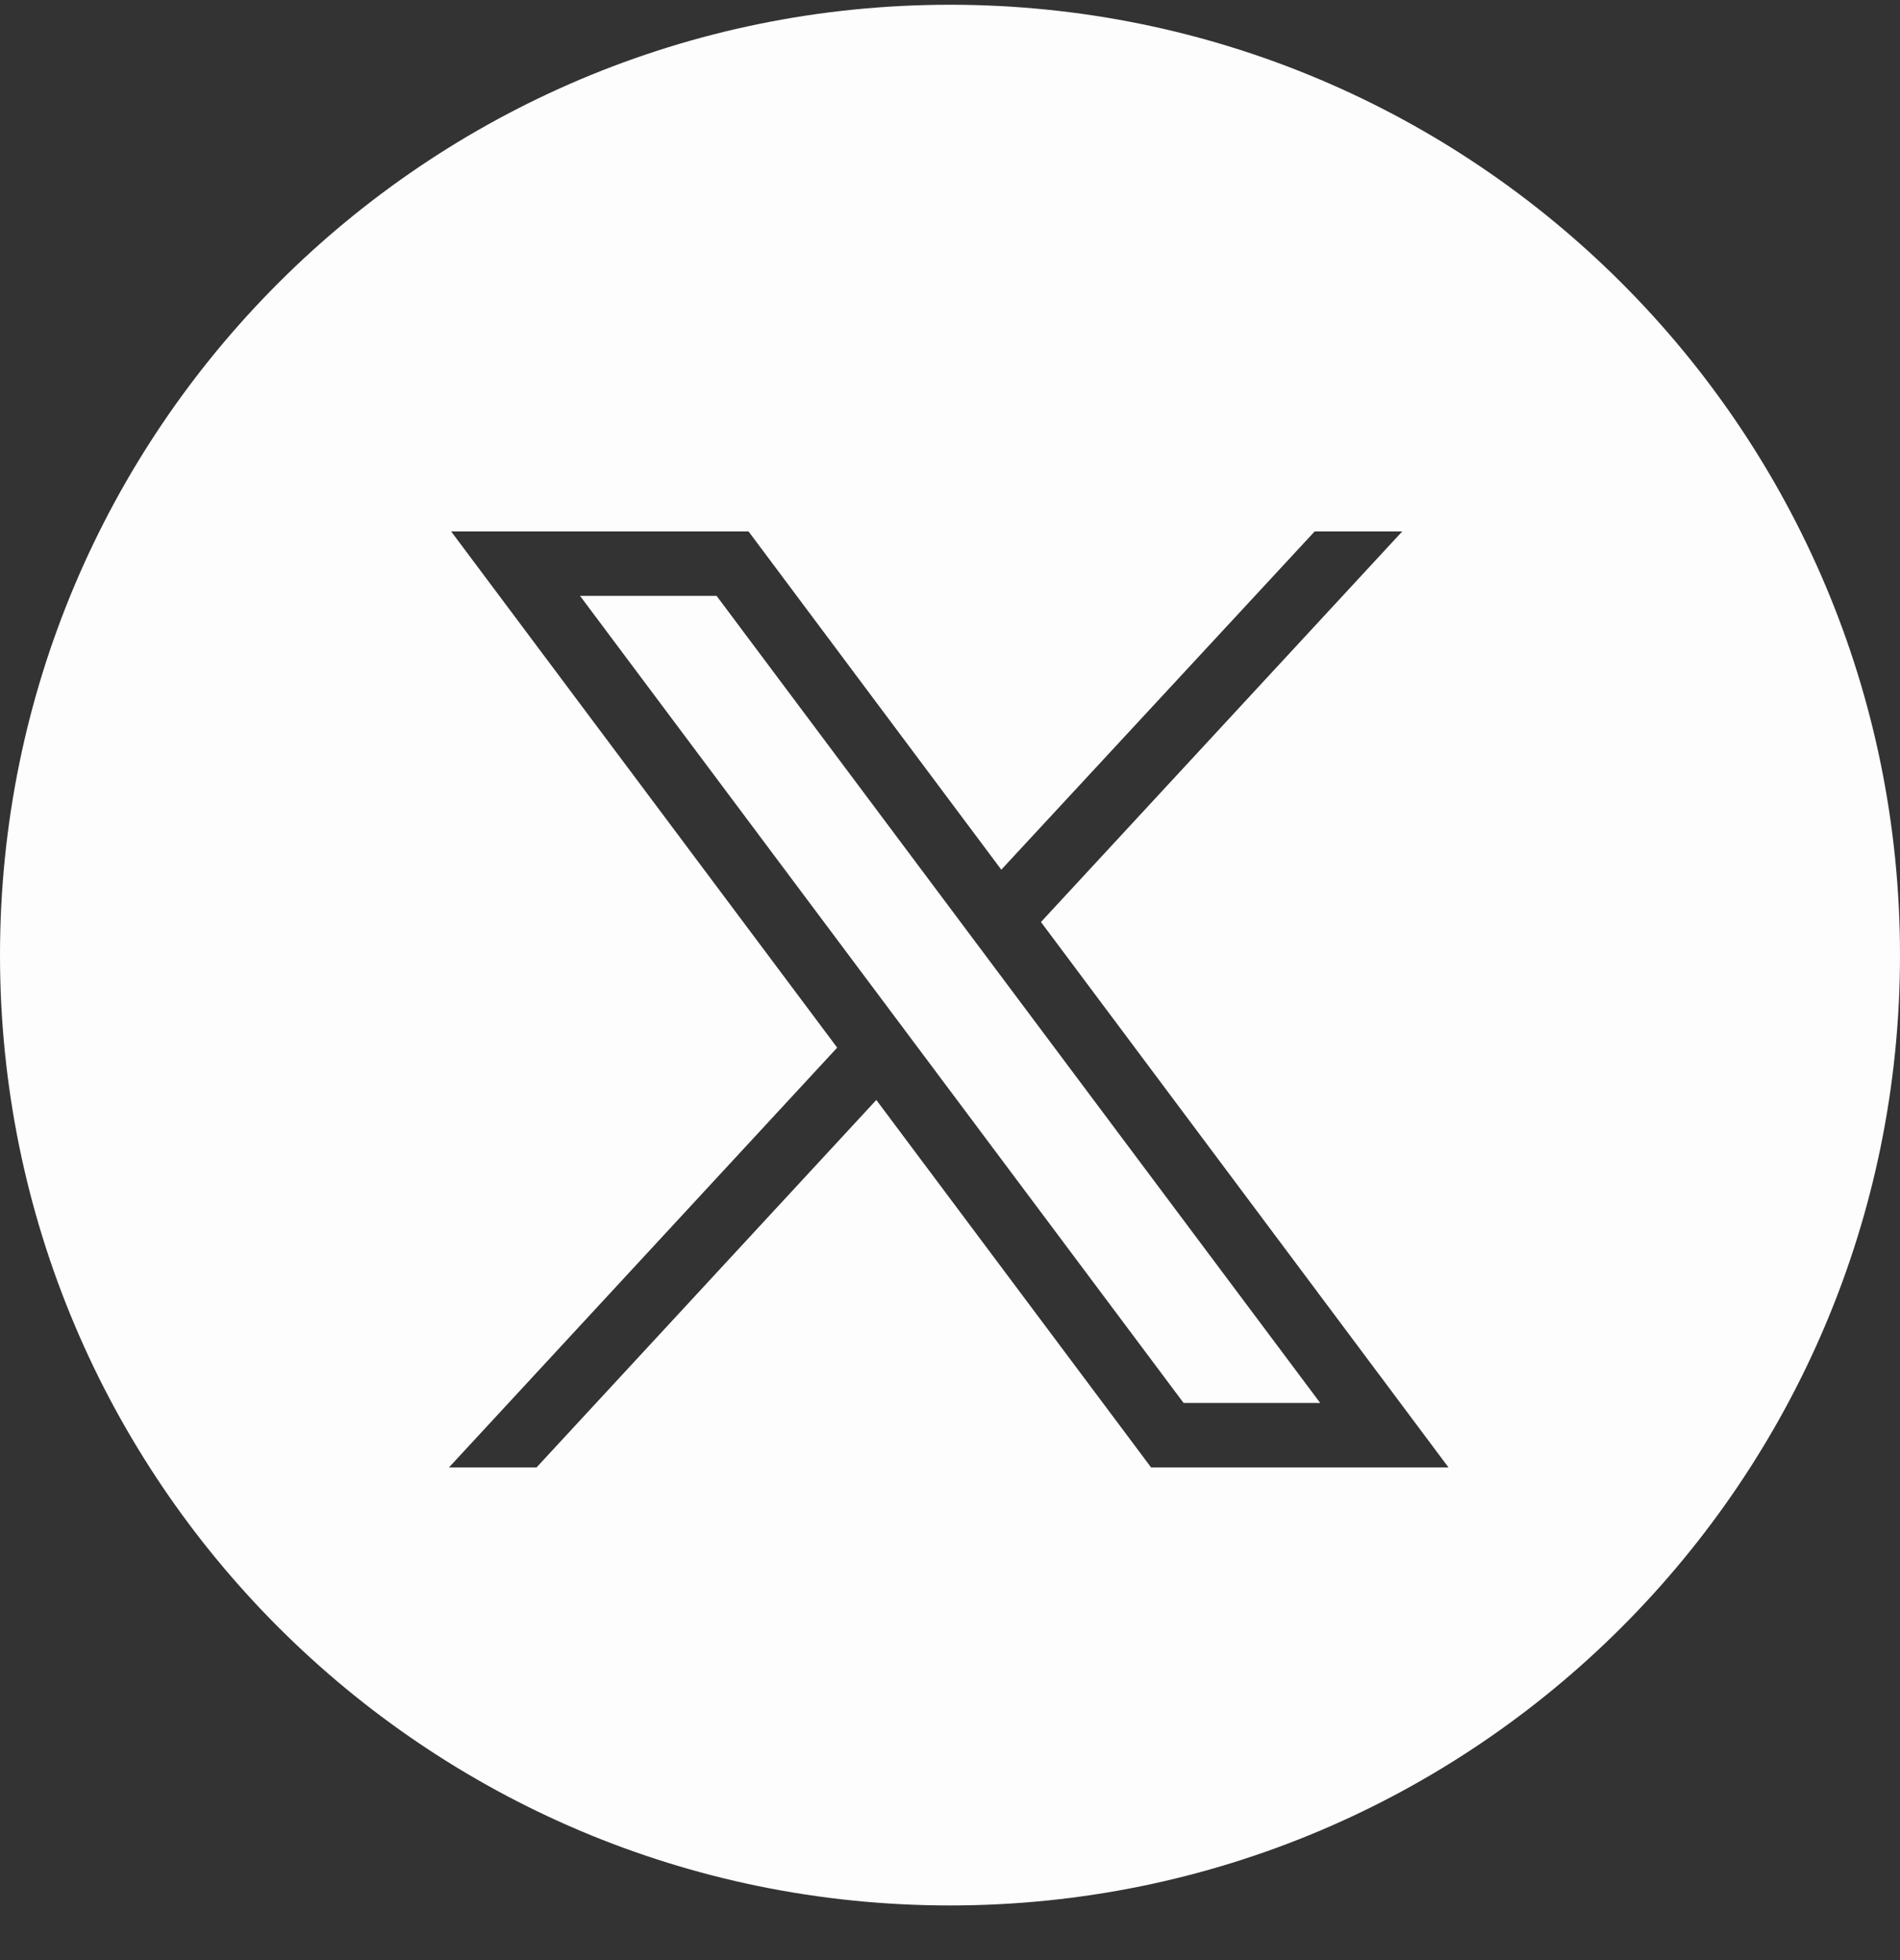
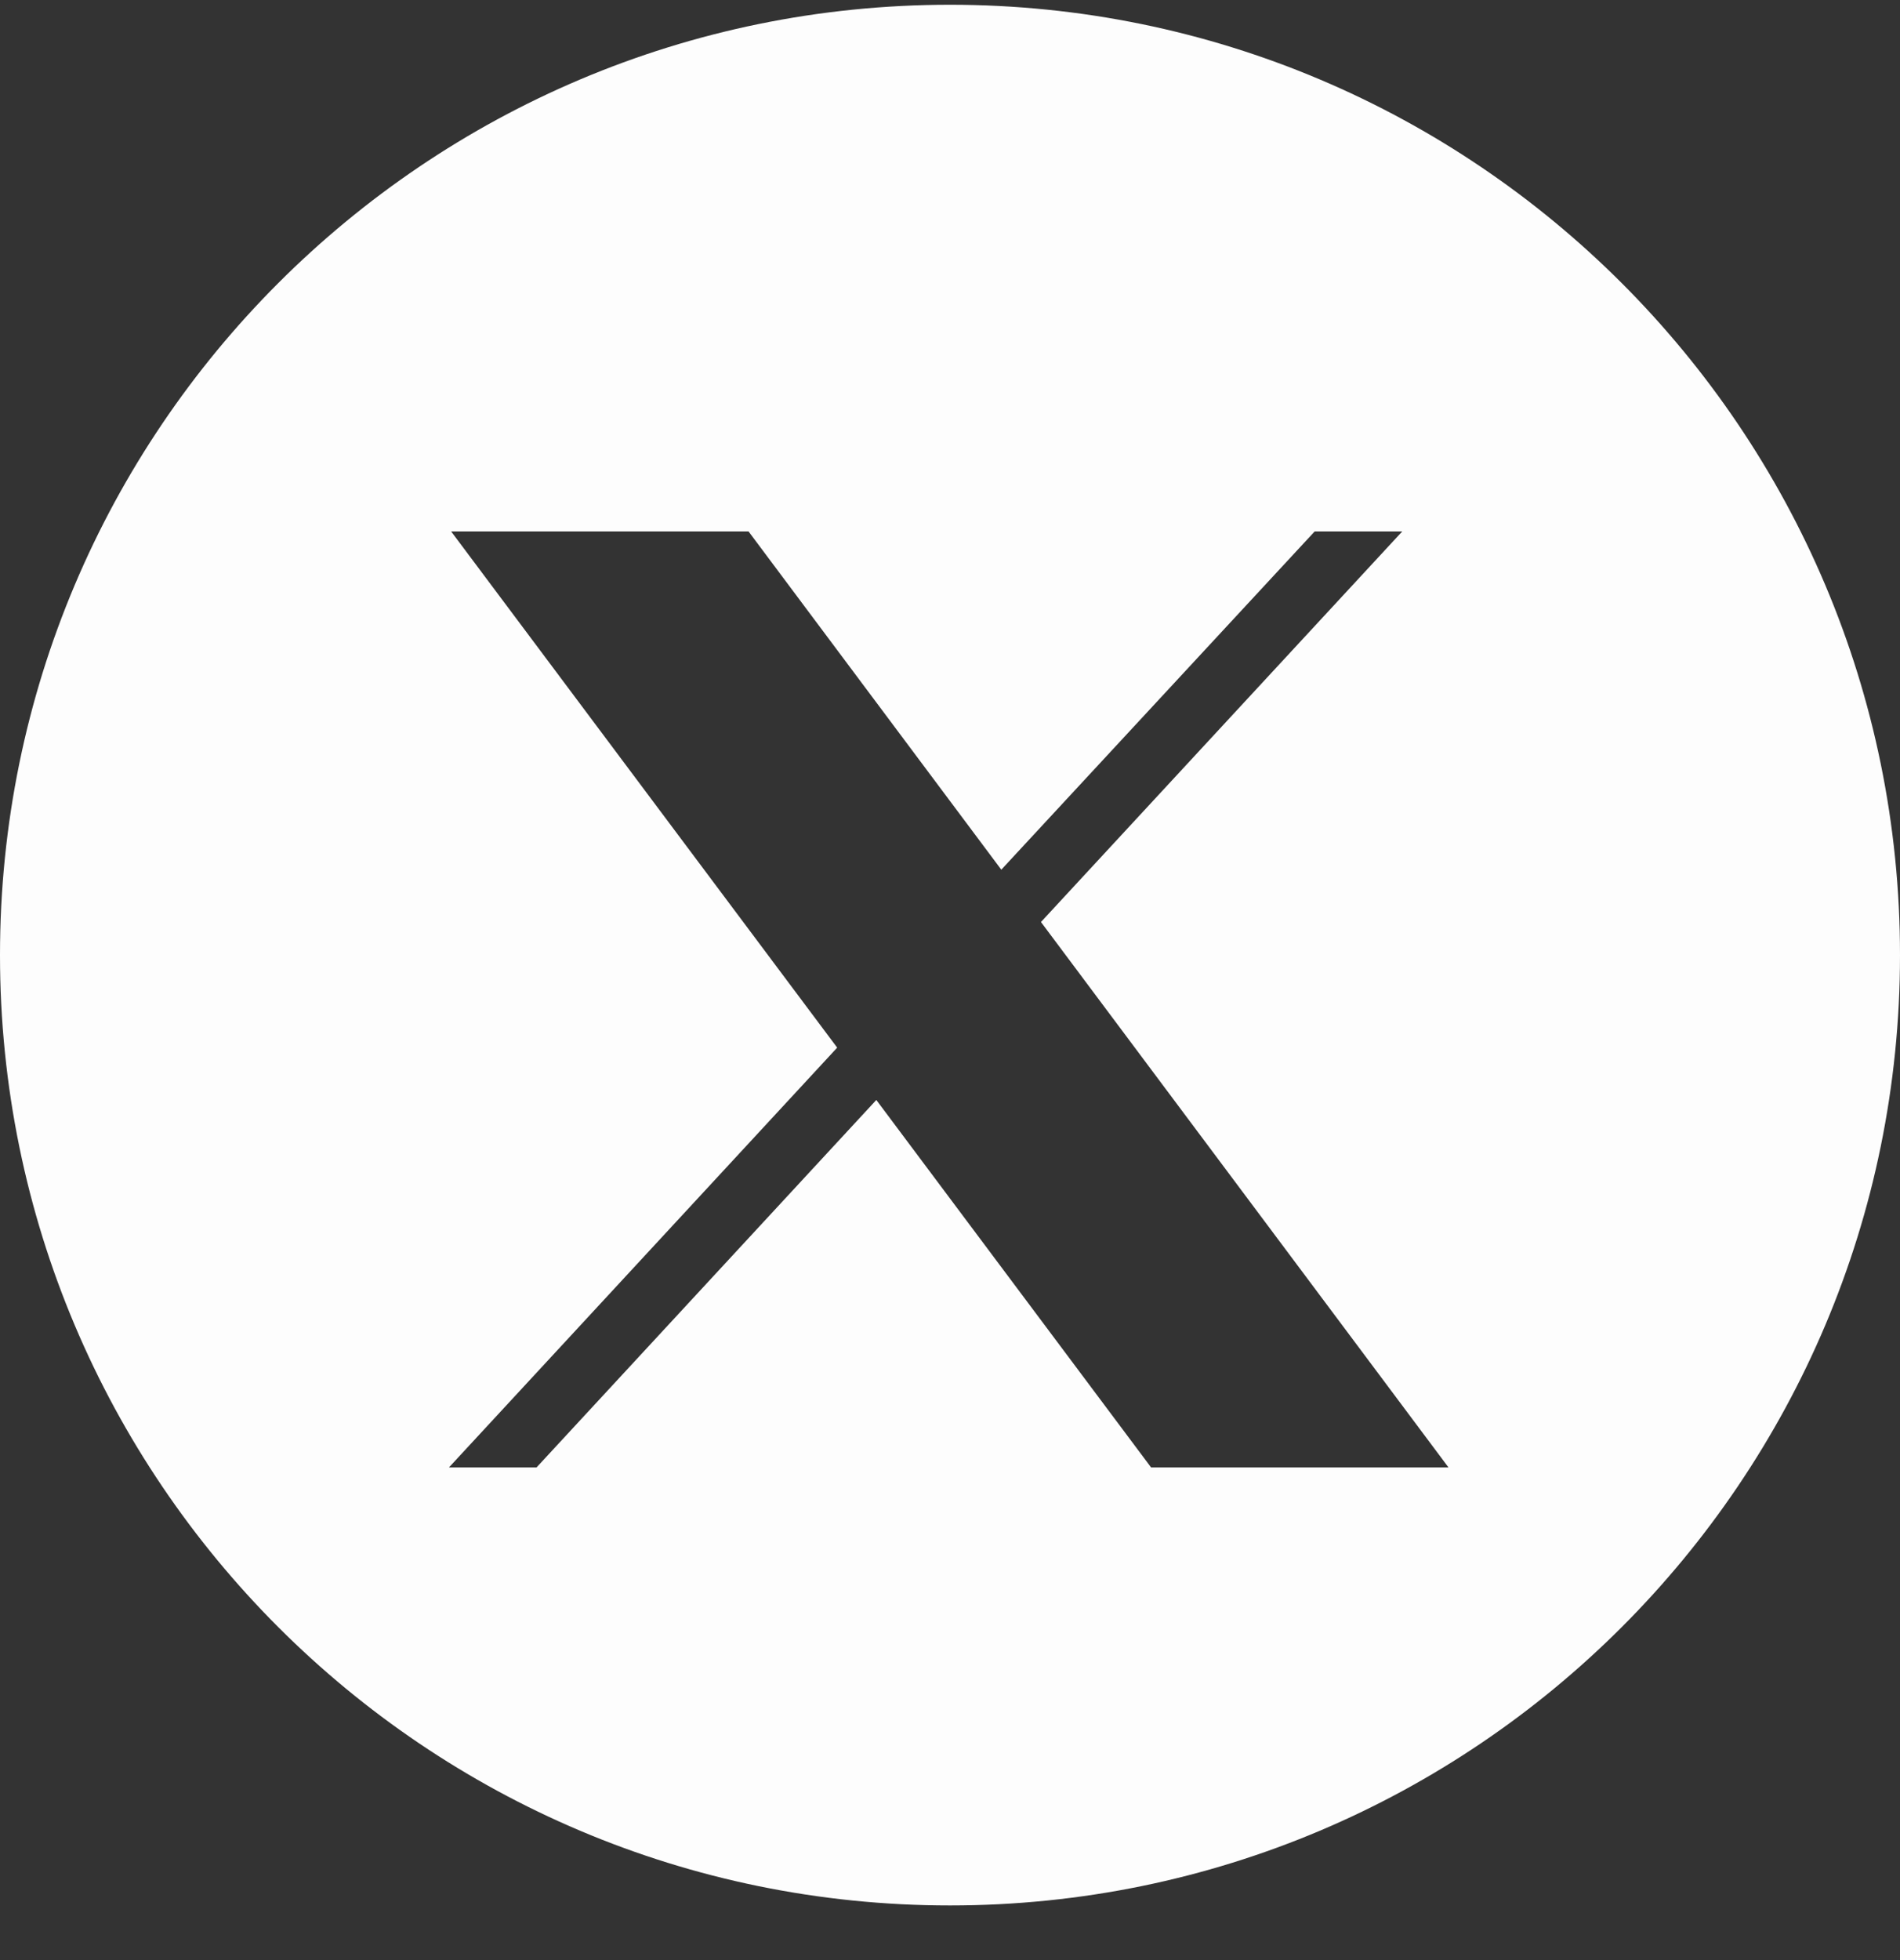
<svg xmlns="http://www.w3.org/2000/svg" width="32" height="33" viewBox="0 0 32 33" fill="none">
  <rect x="0" y="0" width="32" height="33" fill="#333333" stroke="none" />
-   <path d="M12.069 10.032H9.769L19.934 23.62H22.235L12.069 10.032Z" fill="#FDFDFD" />
  <path fill-rule="evenodd" clip-rule="evenodd" d="M32 16.08C32 24.917 24.837 32.08 16 32.08C7.163 32.08 0 24.917 0 16.08C0 7.244 7.163 0.08 16 0.08C24.837 0.08 32 7.244 32 16.08ZM14.1 17.638L7.598 8.947H12.607L16.864 14.642L22.142 8.947H23.617L17.532 15.523L24.396 24.706H19.387L14.759 18.519L9.036 24.706H7.561L14.1 17.638Z" fill="#FDFDFD" />
</svg>